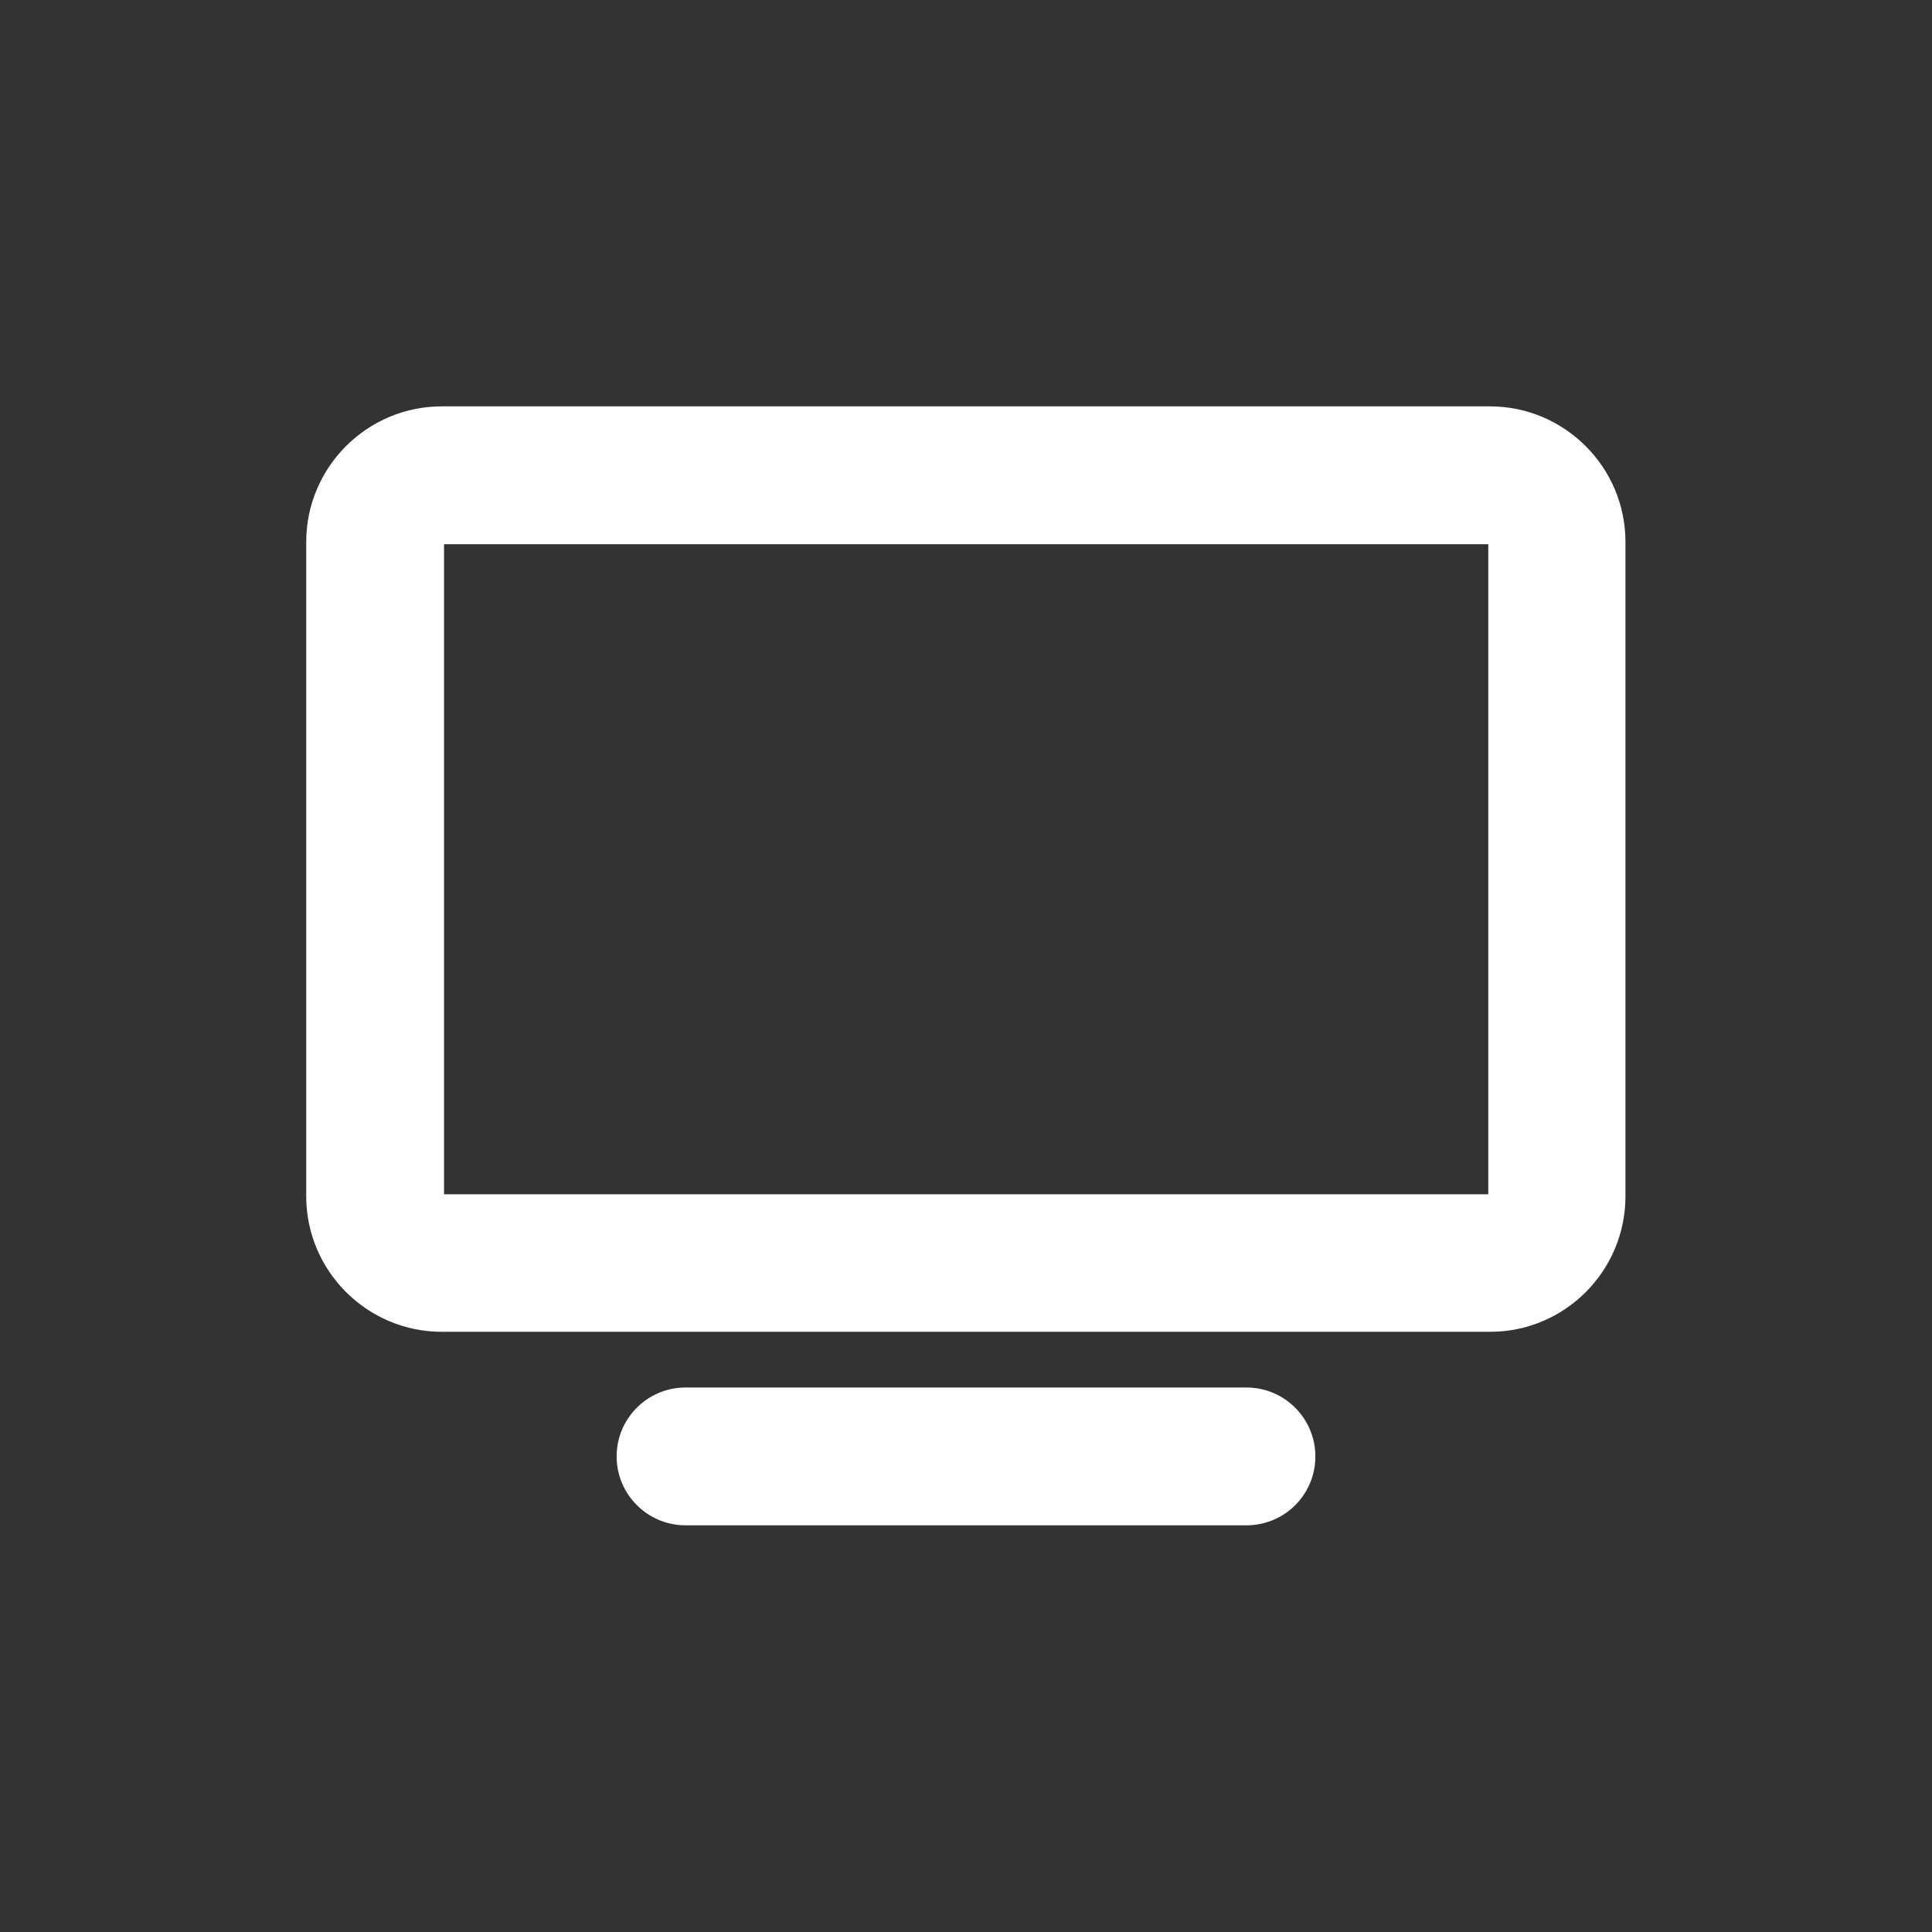
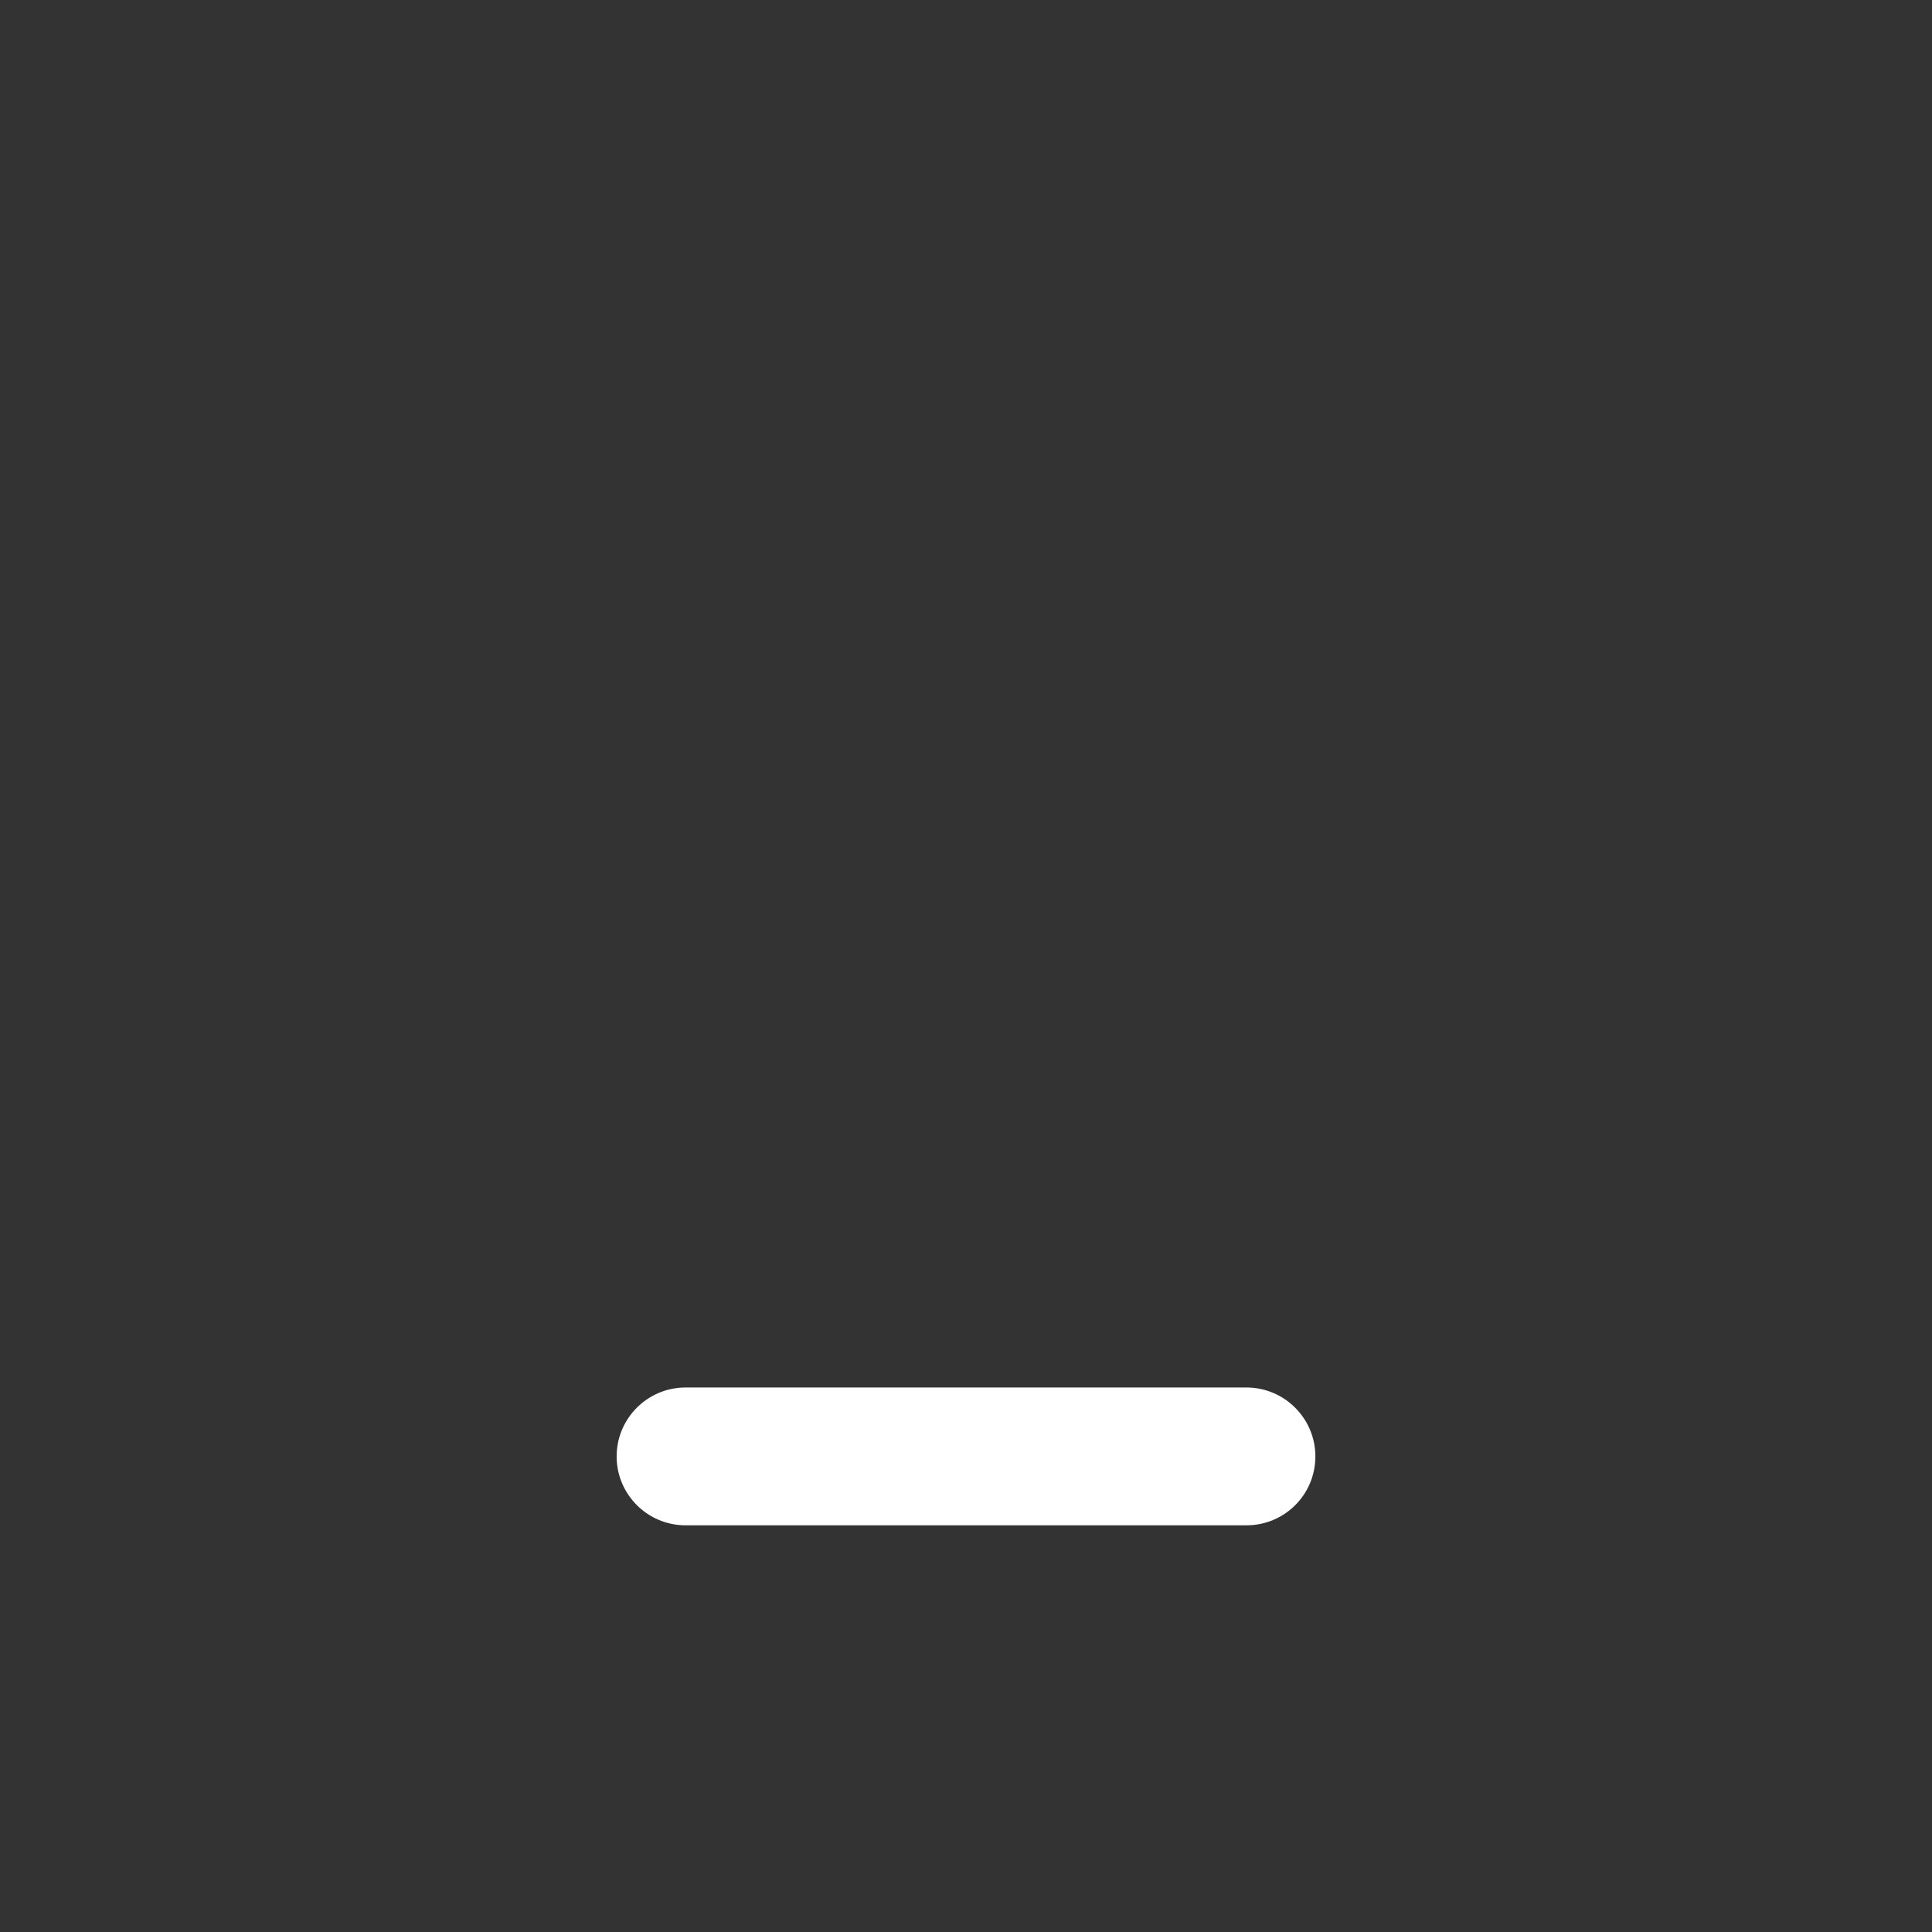
<svg xmlns="http://www.w3.org/2000/svg" version="1.1" x="0px" y="0px" viewBox="0 0 60 60" style="enable-background:new 0 0 60 60;" xml:space="preserve">
  <rect x="0" y="0" width="60" height="60" fill="#333333" stroke="none" />
  <style type="text/css">
	.st0{fill:#202124;}
	.st1{fill:#FFFFFF;}
	.st2{opacity:0.66;fill:url(#SVGID_1_);}
	.st3{fill:#BCCBD3;}
	.st4{fill:#F0FF00;}
	.st5{fill:#FFFF00;}
	.st6{fill:#FFFFFF;stroke:#000000;stroke-width:0.6;stroke-miterlimit:10;}
	.st7{fill:none;stroke:#000000;stroke-width:0.845;stroke-miterlimit:10;}
	.st8{fill:#FFFFFF;stroke:#000000;stroke-miterlimit:10;}
	.st9{fill:none;stroke:#000000;stroke-width:0.966;stroke-miterlimit:10;}
	.st10{fill:none;stroke:#000000;stroke-miterlimit:10;}
	.st11{fill:none;stroke:#000000;stroke-width:1.439;stroke-miterlimit:10;}
	.st12{fill:none;stroke:#000000;stroke-width:1.049;stroke-miterlimit:10;}
	.st13{fill:none;stroke:#000000;stroke-width:0.97;stroke-miterlimit:10;}
	.st14{fill:#202124;stroke:#FFFFFF;stroke-miterlimit:10;}
	.st15{fill:none;stroke:#FFFFFF;stroke-miterlimit:10;}
	.st16{fill:none;stroke:#000000;stroke-width:7;stroke-miterlimit:10;}
	.st17{fill:#70AED2;}
	.st18{fill:#9FBAD8;}
	.st19{fill:#E5996F;}
	.st20{fill:none;stroke:#000000;stroke-width:22;stroke-linecap:round;stroke-miterlimit:10;}
	.st21{fill:none;stroke:#000000;stroke-width:25;stroke-linecap:round;stroke-miterlimit:10;}
	.st22{fill:none;stroke:#000000;stroke-width:30;stroke-linecap:round;stroke-miterlimit:10;}
	.st23{fill:none;stroke:#000000;stroke-width:0.908;stroke-miterlimit:10;}
	.st24{fill:none;stroke:#000000;stroke-width:0.917;stroke-miterlimit:10;}
	.st25{fill:none;stroke:#F0FF00;stroke-miterlimit:10;}
	.st26{fill:#FFFFFF;stroke:#000000;stroke-width:0.99;stroke-miterlimit:10;}
	.st27{clip-path:url(#SVGID_00000119090100727555952900000013058484971647370660_);}
	.st28{fill:#FFFFFF;stroke:#000000;stroke-width:1.15;stroke-miterlimit:10;}
	.st29{fill:none;stroke:#202124;stroke-width:2;stroke-miterlimit:10;}
	.st30{fill:none;stroke:#202124;stroke-width:5;stroke-miterlimit:10;}
	.st31{fill:none;stroke:#202124;stroke-width:5;stroke-linecap:round;stroke-miterlimit:10;}
	.st32{clip-path:url(#SVGID_00000168112483738618854790000005908872276887260076_);}
	.st33{fill:none;stroke:#202124;stroke-miterlimit:10;}
	.st34{fill:none;stroke:#000000;stroke-width:5;stroke-linecap:round;stroke-linejoin:round;stroke-miterlimit:10;}
	.st35{display:none;}
	.st36{display:inline;}
</style>
  <g id="Ebene_3">
</g>
  <g id="Ebene_1">
    <g>
      <g>
-         <path class="st1" d="M46.28,41.36H13.72c-2.32,0-4.21-1.89-4.21-4.21V16.83c0-2.32,1.89-4.21,4.21-4.21h32.55     c2.32,0,4.21,1.89,4.21,4.21v20.32C50.48,39.47,48.6,41.36,46.28,41.36z M13.79,37.09h32.43V16.9H13.79V37.09z" />
-       </g>
+         </g>
      <g>
        <path class="st1" d="M38.71,47.37H21.29c-1.18,0-2.14-0.96-2.14-2.14c0-1.18,0.96-2.14,2.14-2.14h17.42     c1.18,0,2.14,0.96,2.14,2.14C40.85,46.42,39.89,47.37,38.71,47.37z" />
      </g>
    </g>
  </g>
  <g id="Ebene_2" class="st35">
</g>
</svg>